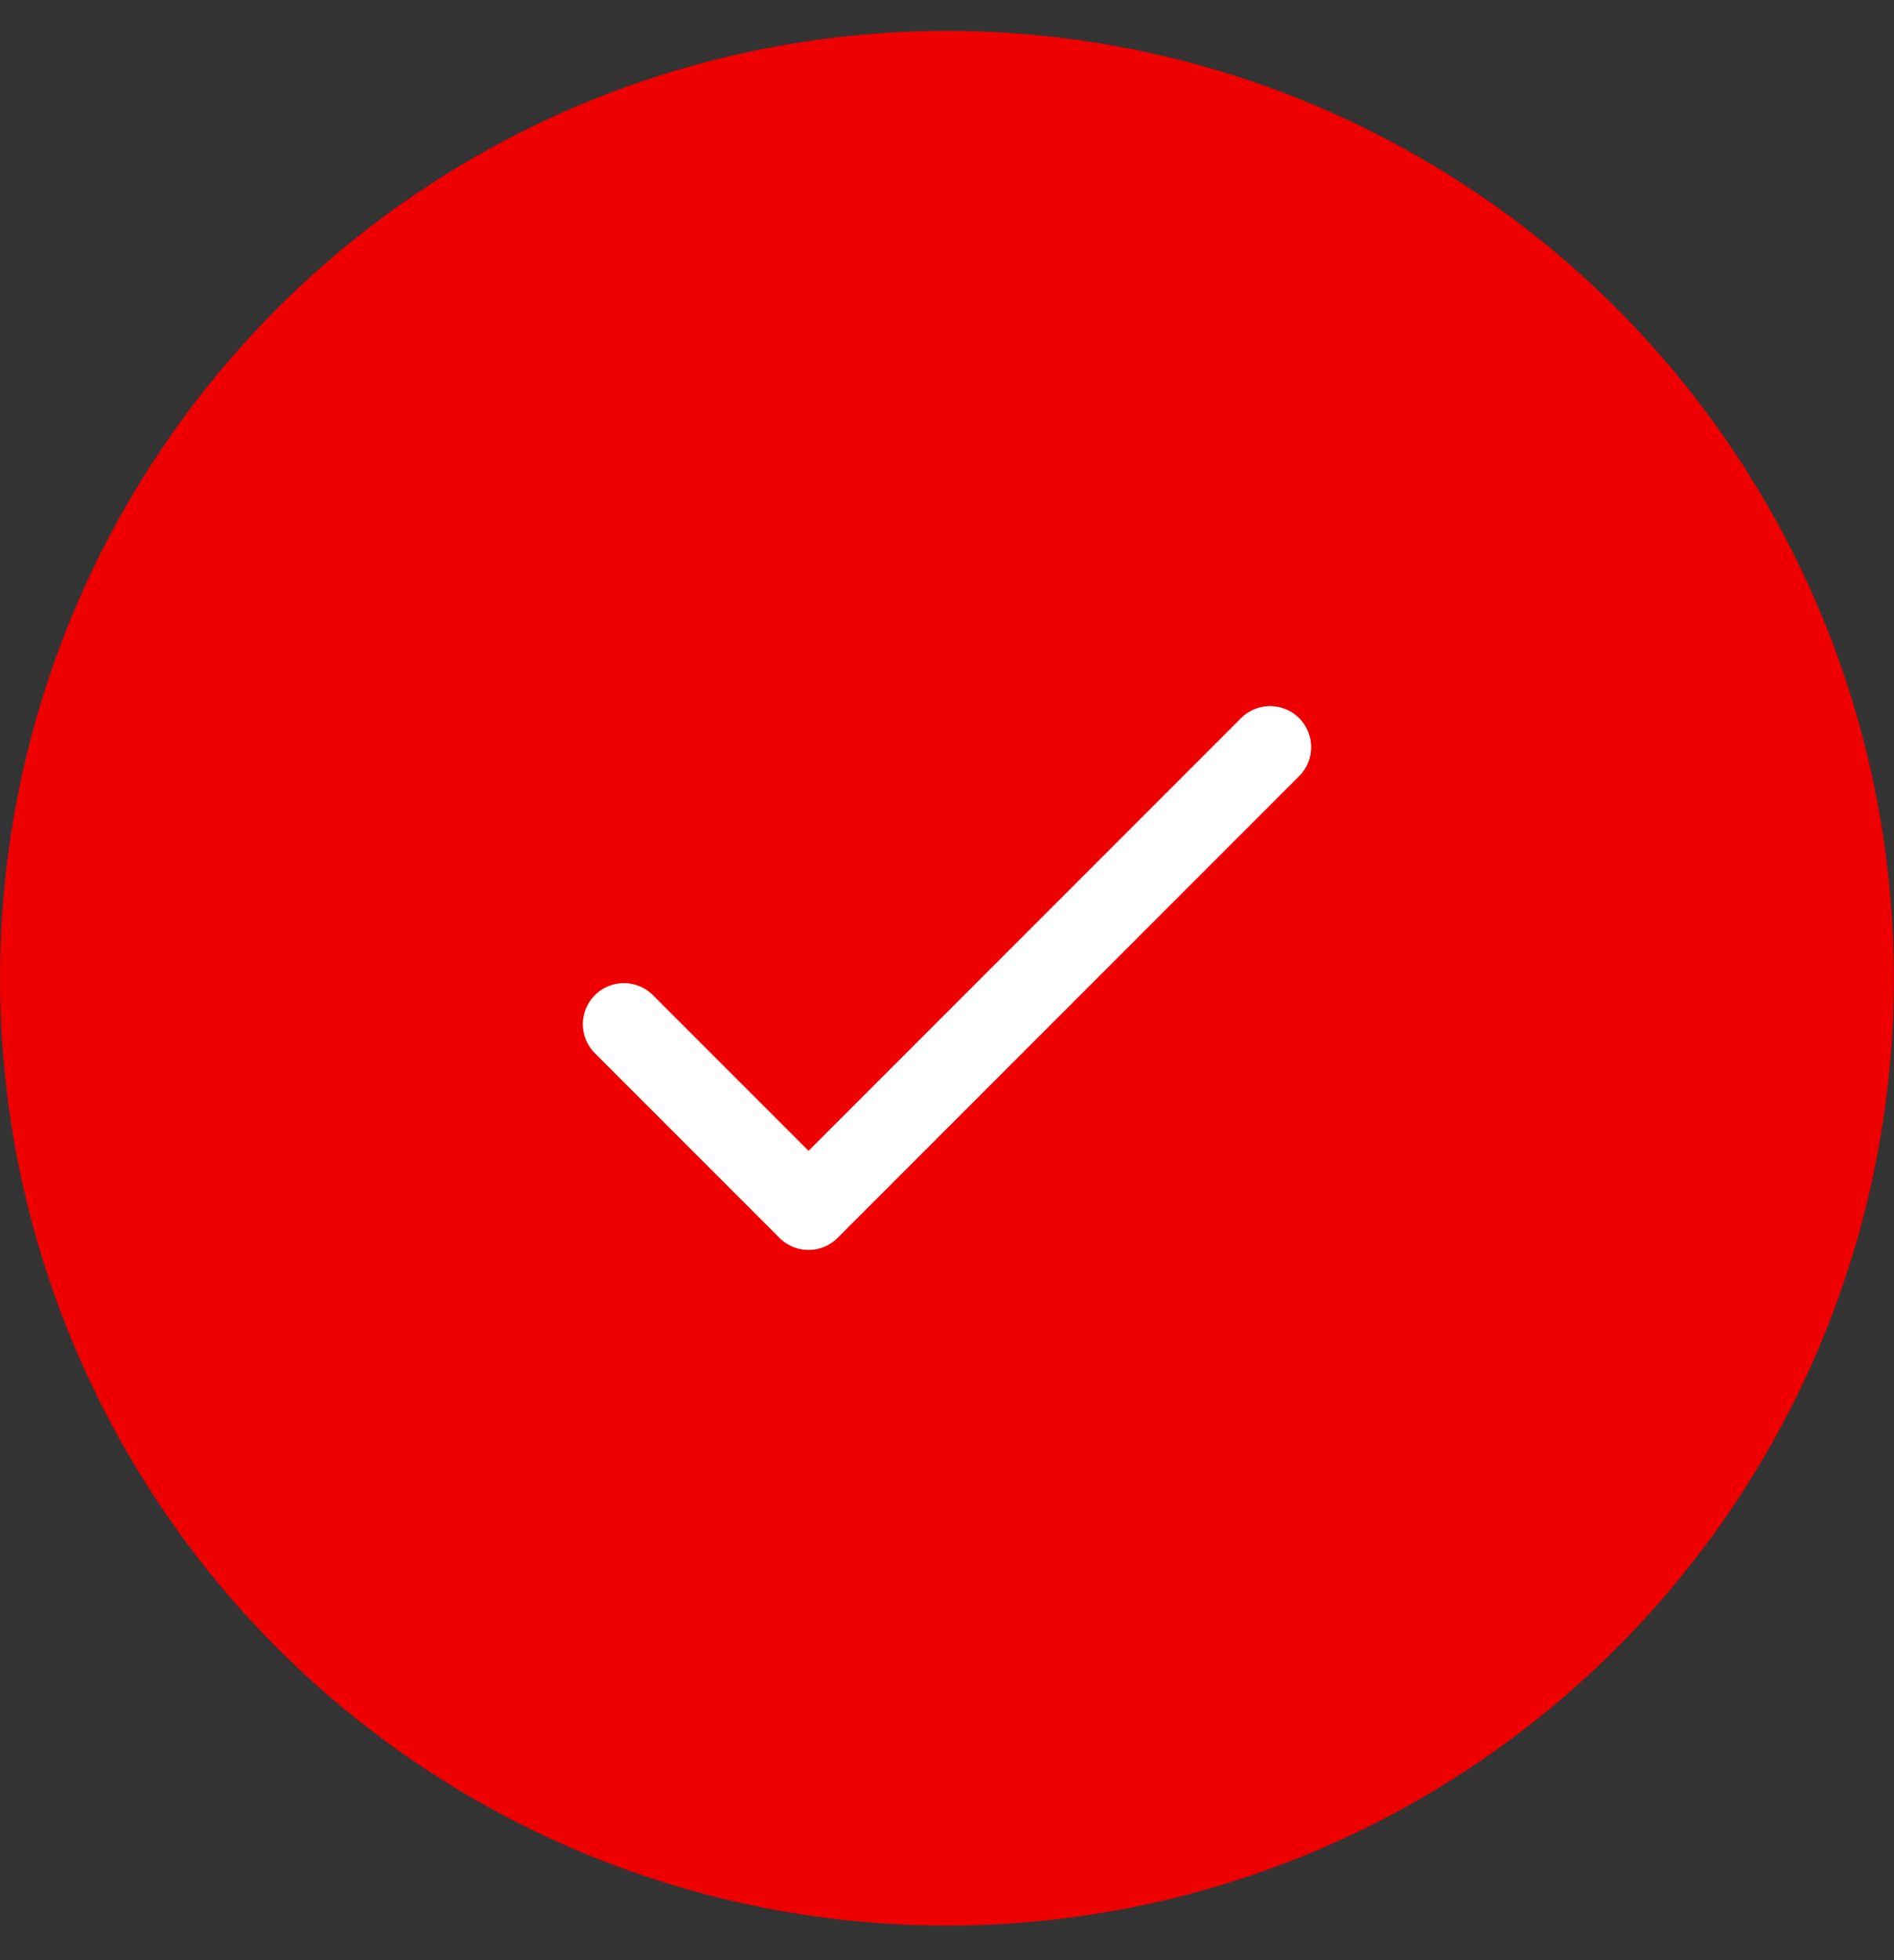
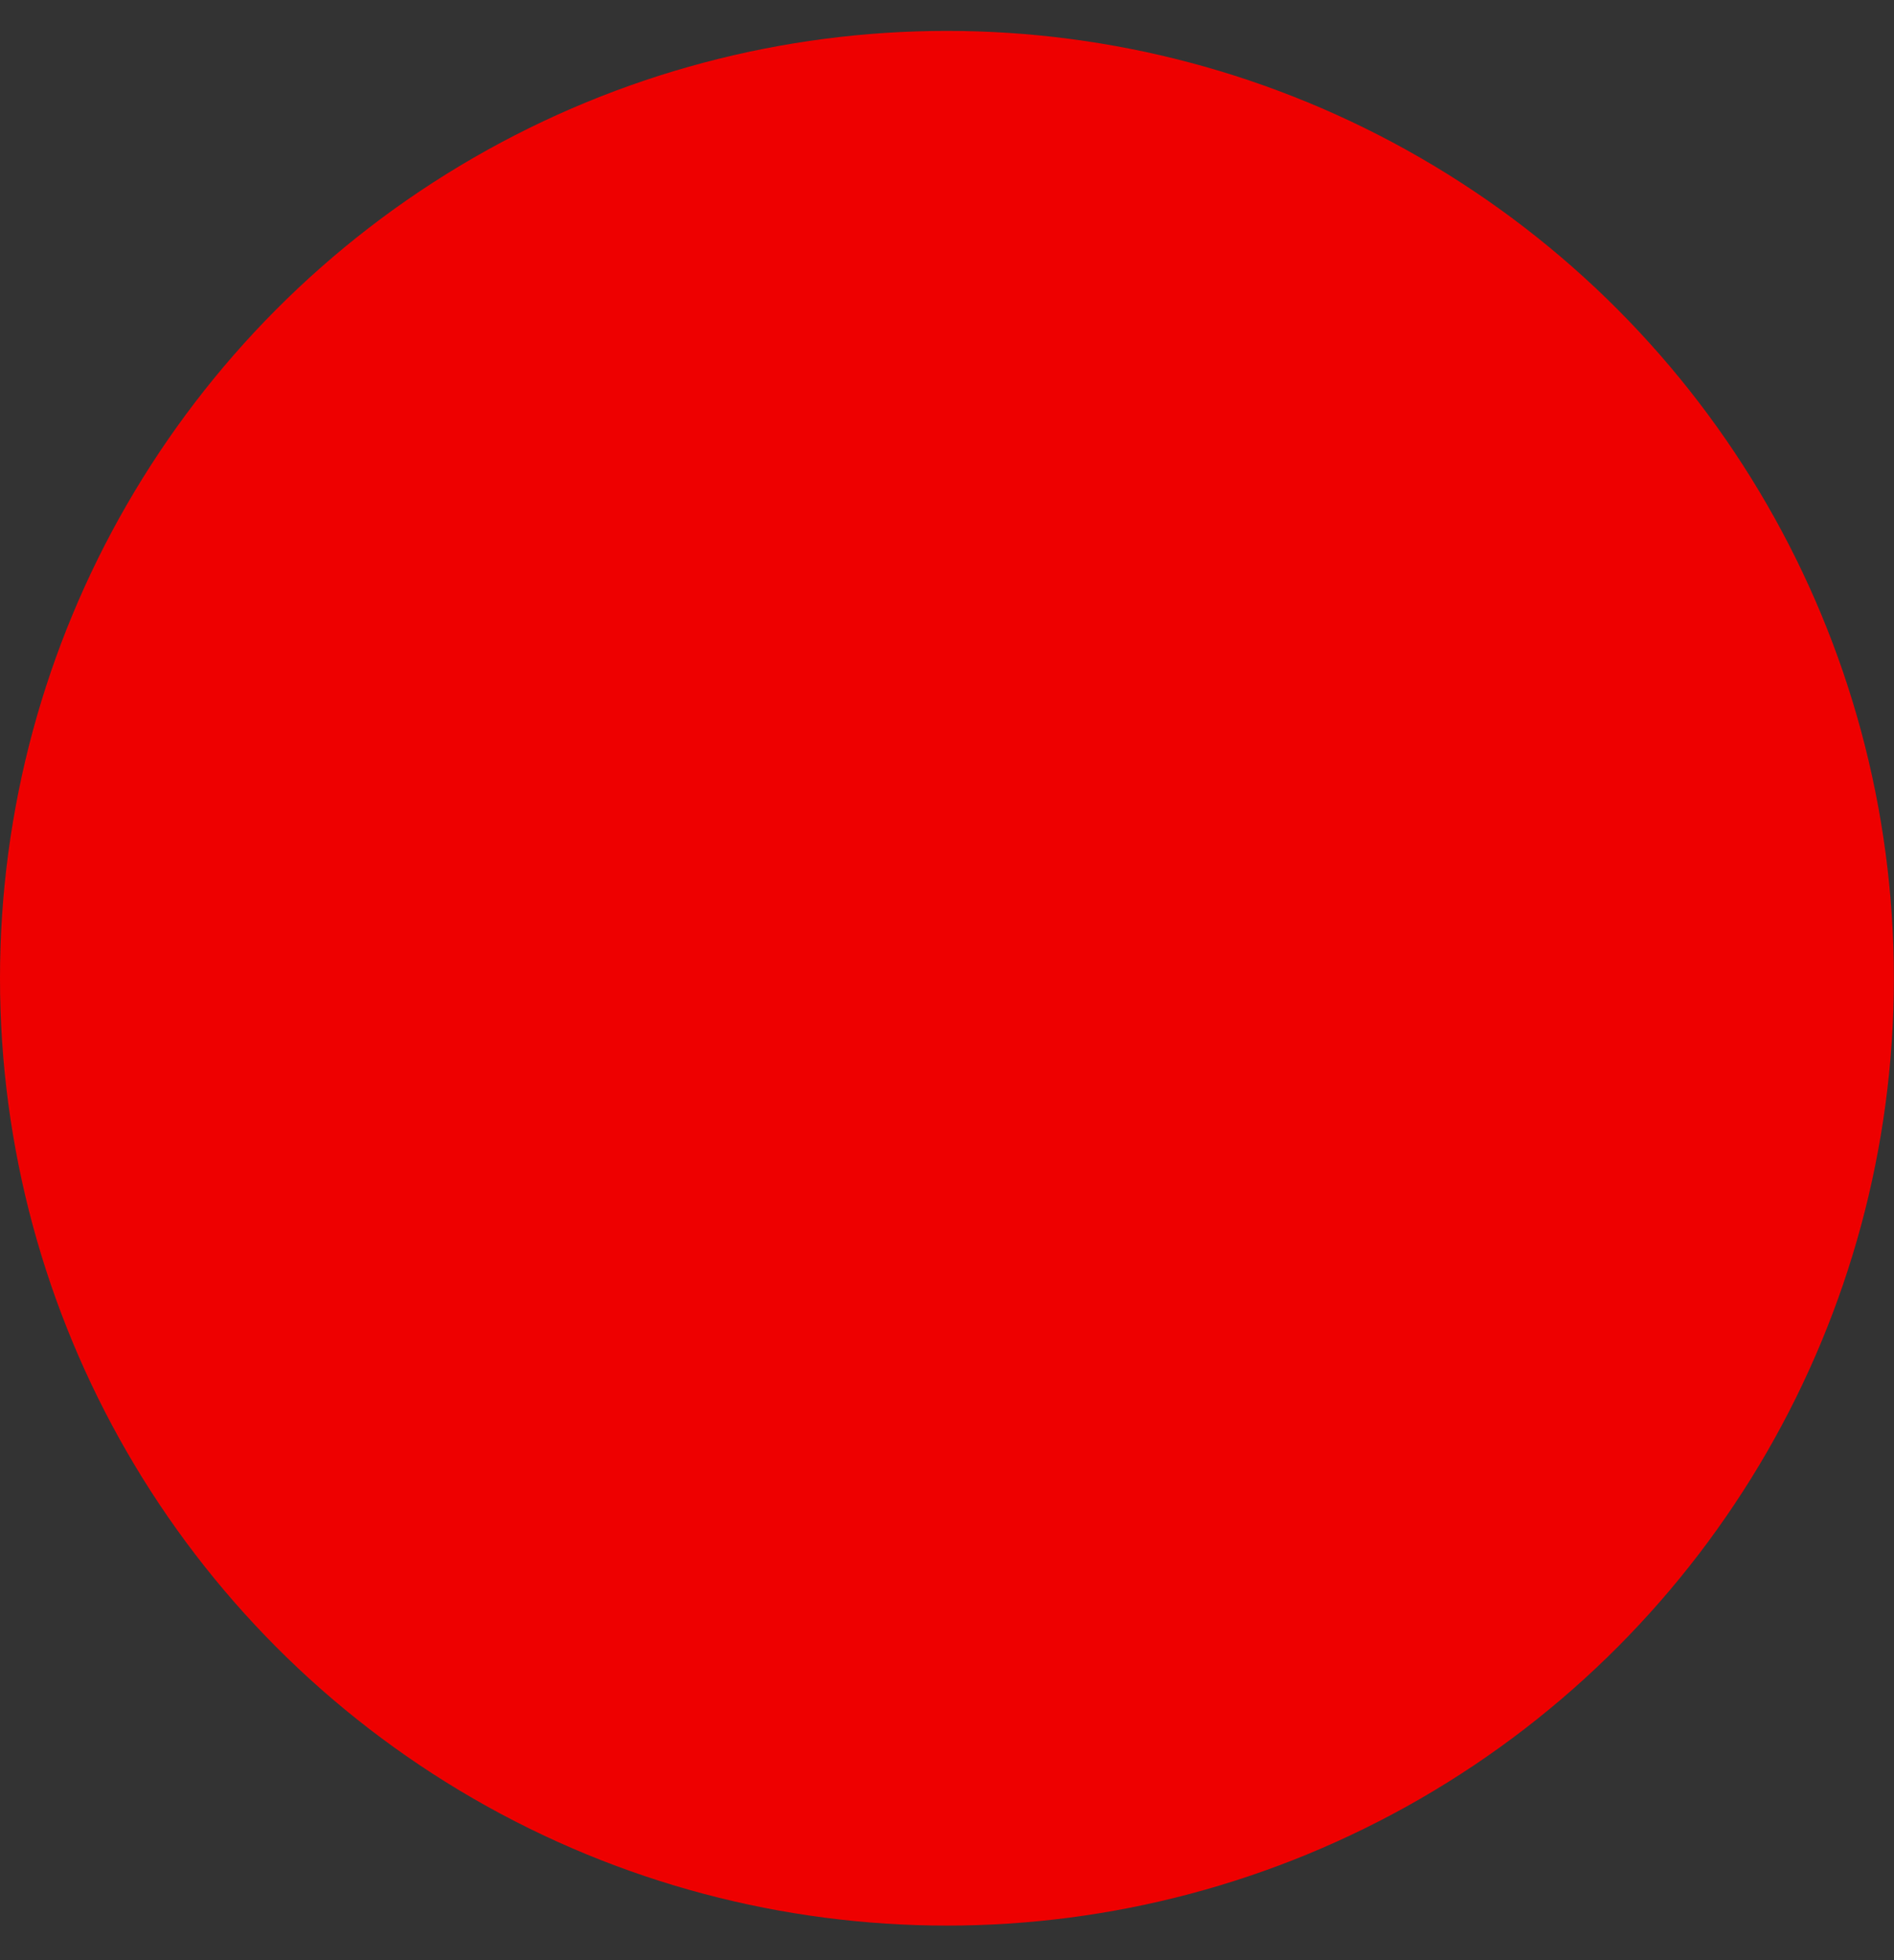
<svg xmlns="http://www.w3.org/2000/svg" width="29" height="30" viewBox="0 0 29 30" fill="none">
  <rect x="0" y="0" width="29" height="30" fill="#333333" stroke="none" />
  <circle cx="14.499" cy="14.972" r="14.499" fill="#EE0000" />
-   <path d="M9.553 15.675L12.38 18.502L19.447 11.435" stroke="white" stroke-width="1.257" stroke-linecap="round" stroke-linejoin="round" />
</svg>